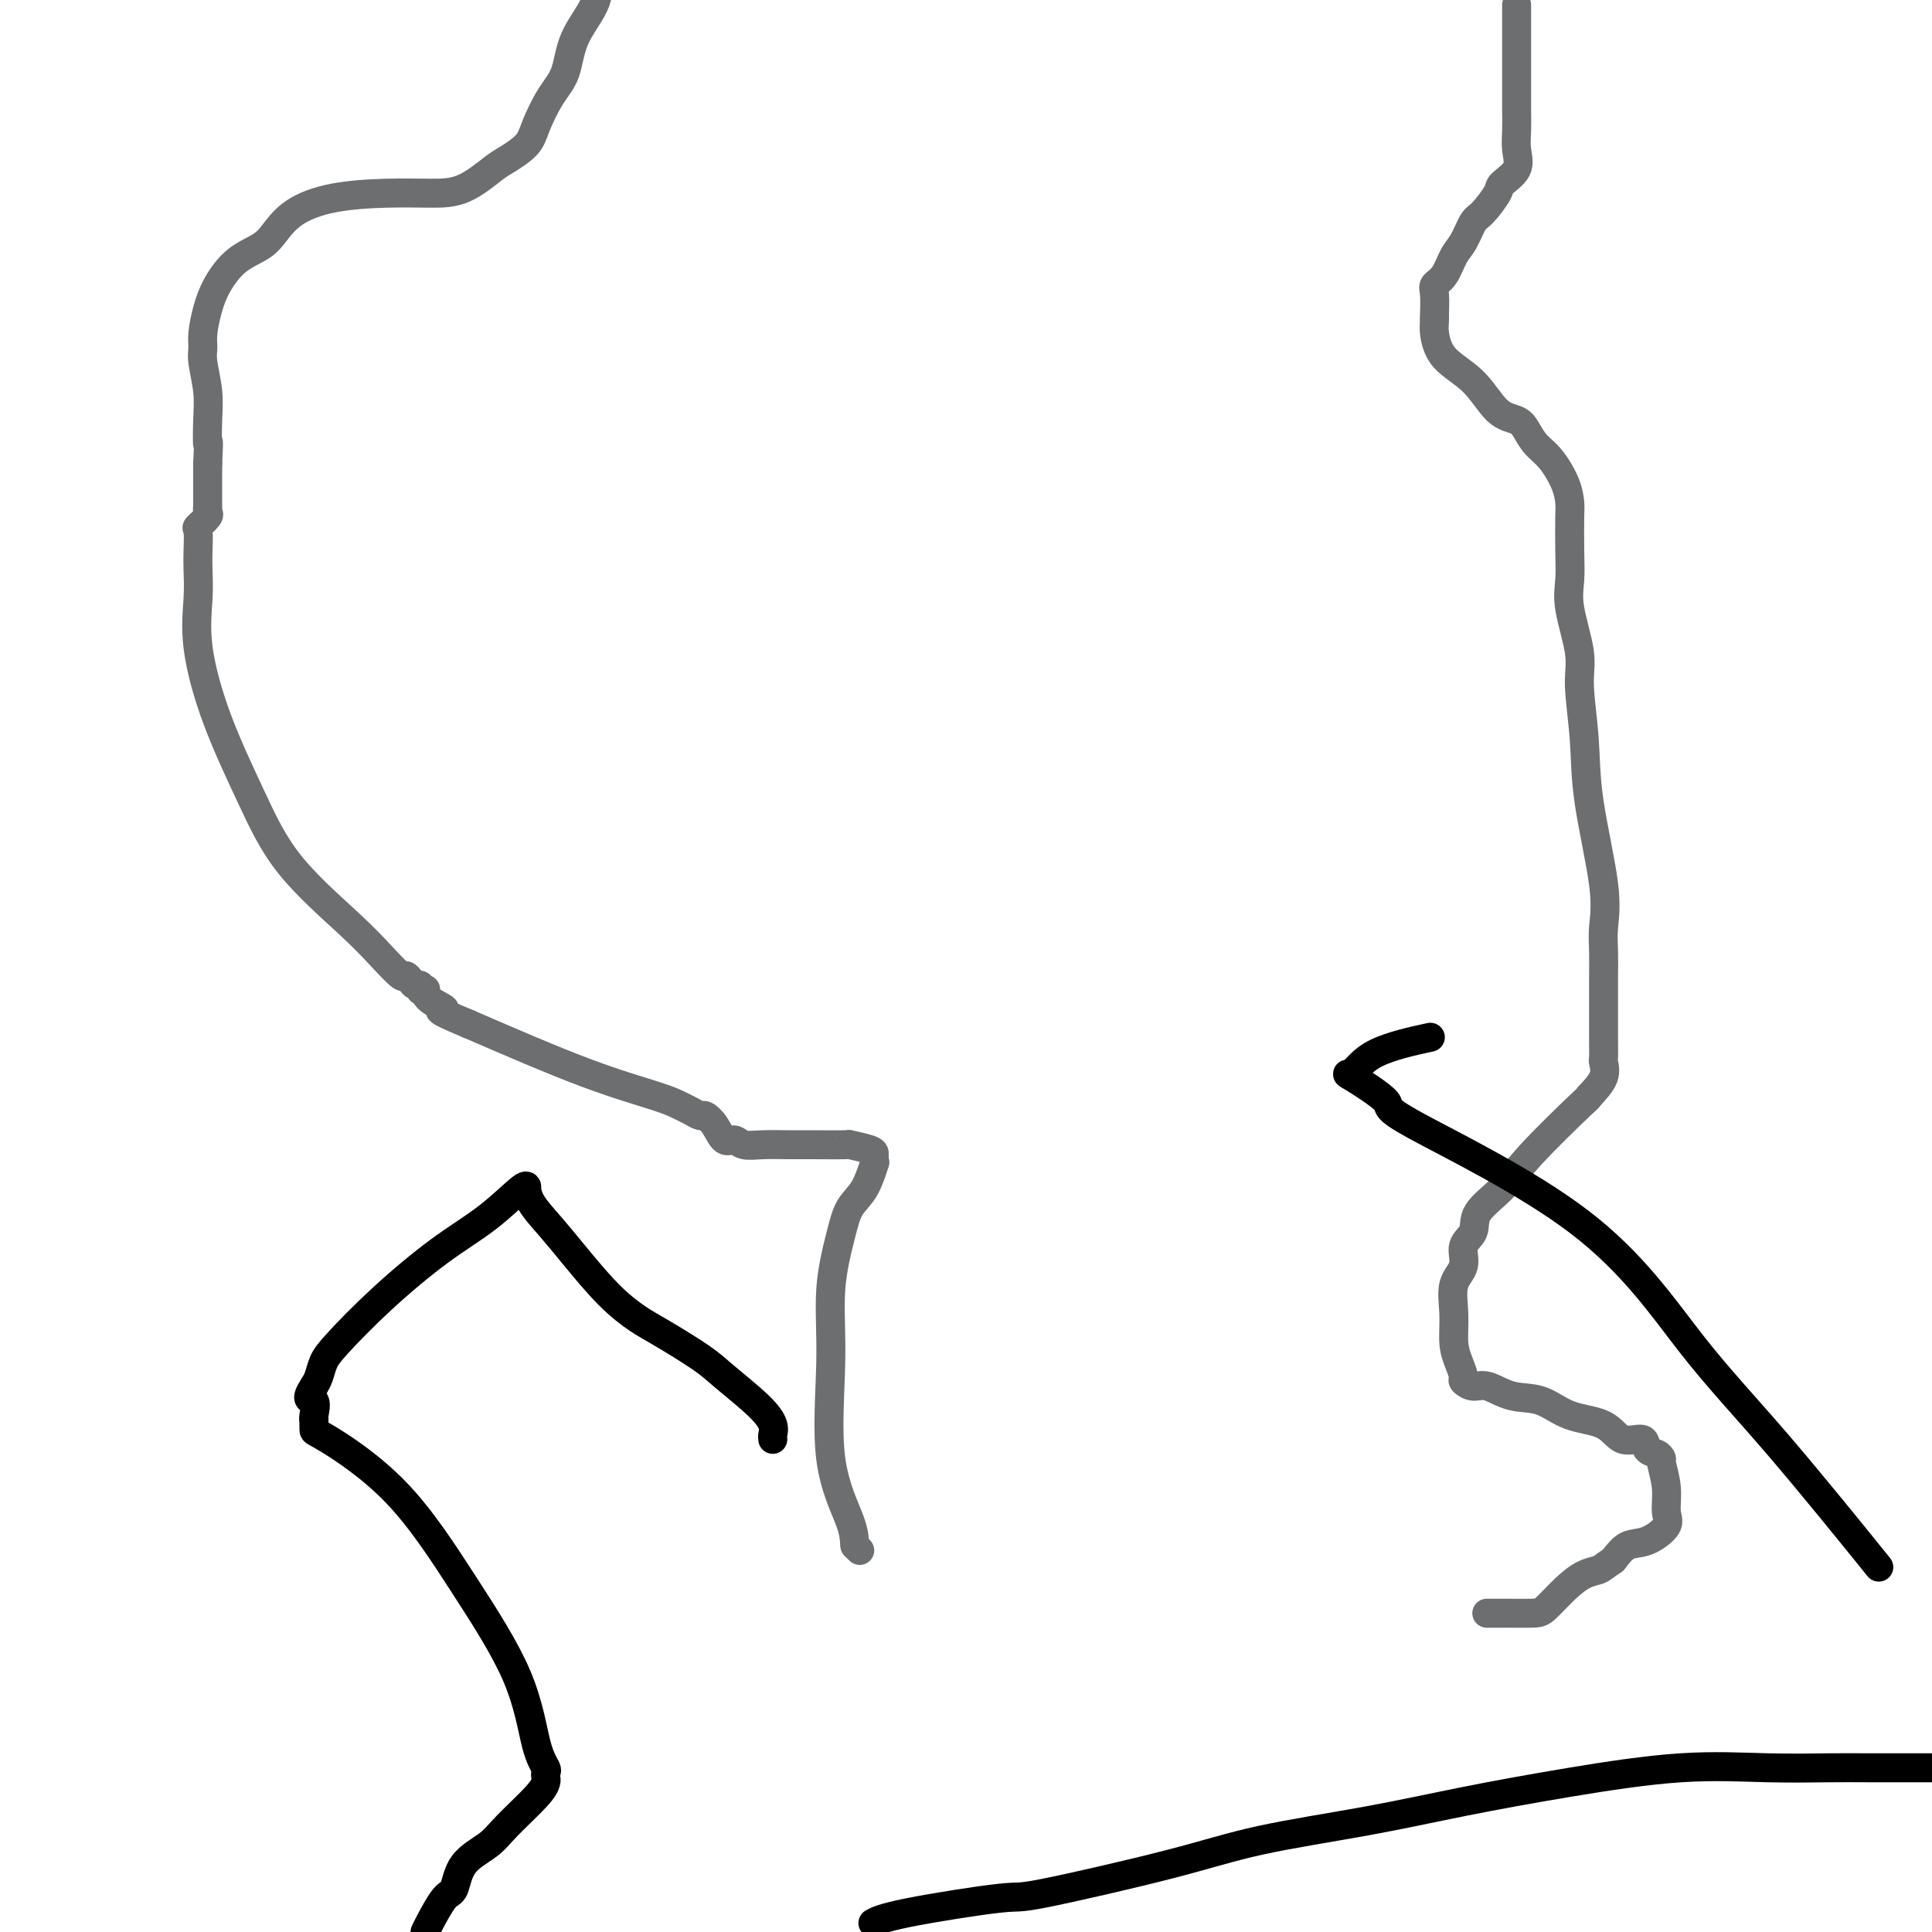
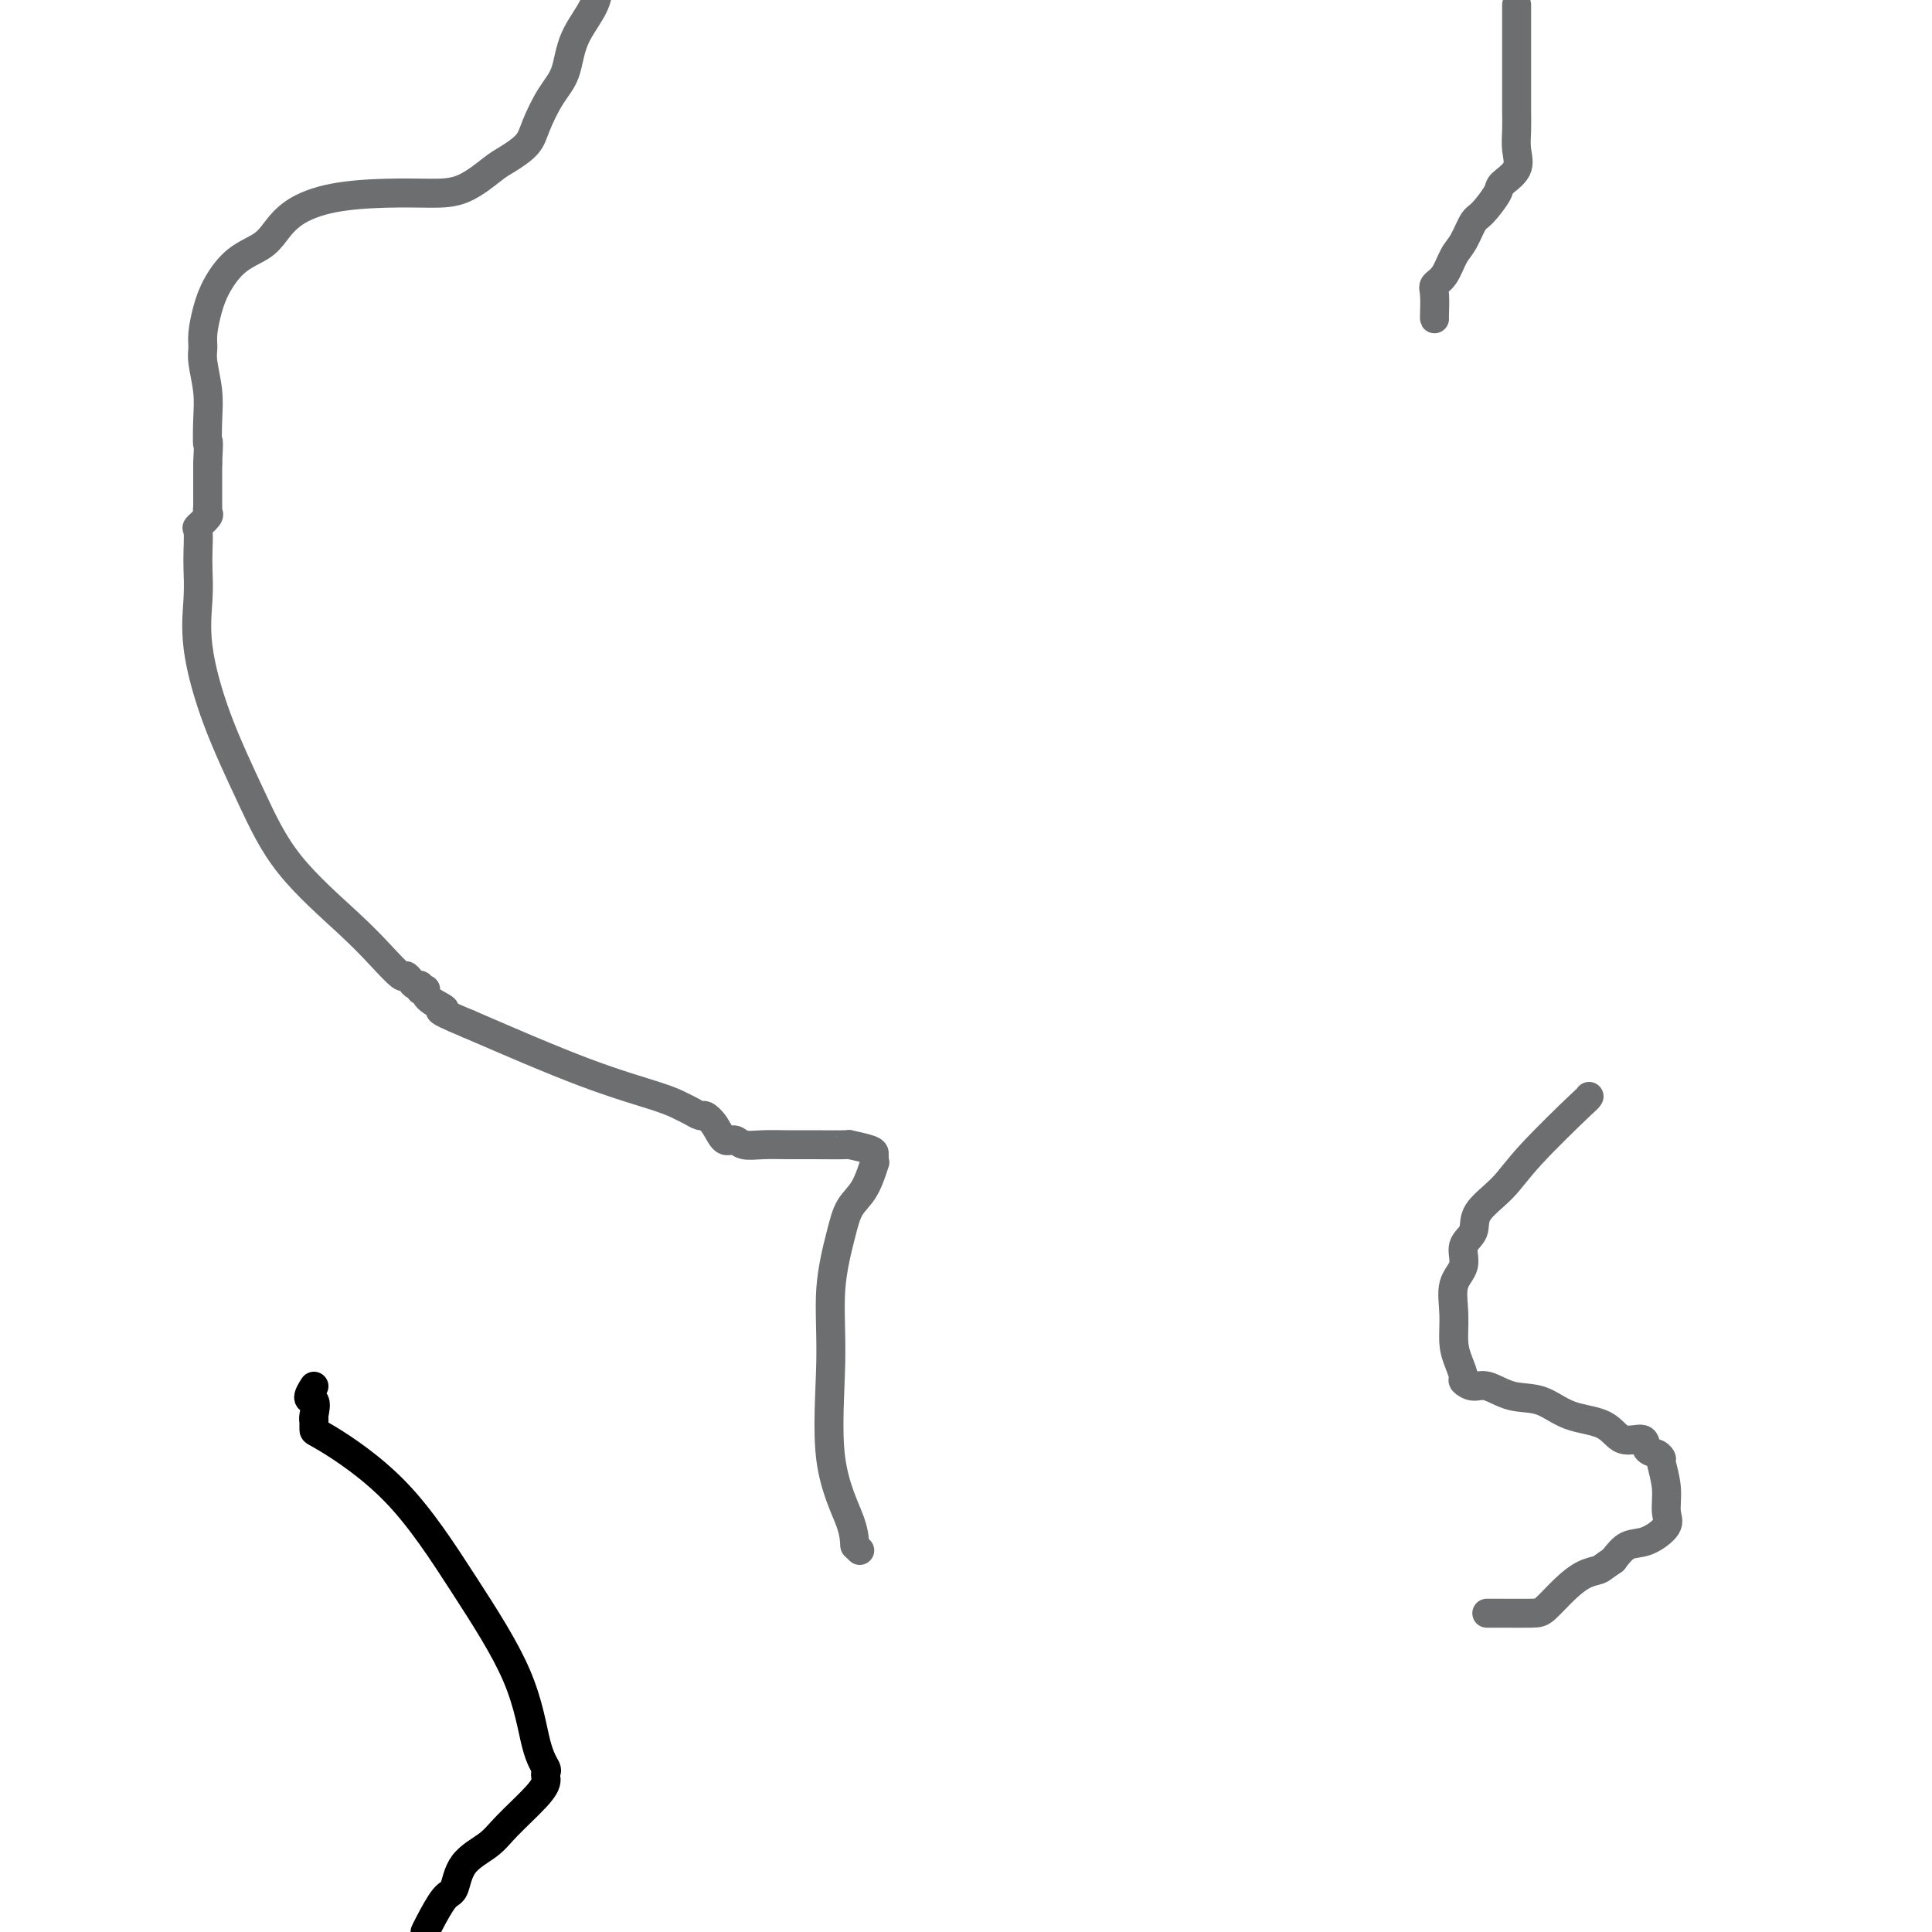
<svg xmlns="http://www.w3.org/2000/svg" viewBox="0 0 400 400" version="1.1">
  <g fill="none" stroke="#6D6E70" stroke-width="6" stroke-linecap="round" stroke-linejoin="round">
    <path d="M178,321c0.000,0.000 -1.000,-1.000 -1,-1" />
    <path d="M177,320c-0.137,-0.769 0.022,-2.192 -1,-5c-1.022,-2.808 -3.225,-6.999 -4,-13c-0.775,-6.001 -0.121,-13.810 0,-20c0.121,-6.190 -0.289,-10.760 0,-15c0.289,-4.240 1.279,-8.151 2,-11c0.721,-2.849 1.174,-4.637 2,-6c0.826,-1.363 2.025,-2.302 3,-4c0.975,-1.698 1.726,-4.157 2,-5c0.274,-0.843 0.072,-0.072 0,0c-0.072,0.072 -0.013,-0.555 0,-1c0.013,-0.445 -0.019,-0.708 0,-1c0.019,-0.292 0.089,-0.614 -1,-1c-1.089,-0.386 -3.337,-0.836 -4,-1c-0.663,-0.164 0.257,-0.043 -1,0c-1.257,0.043 -4.693,0.007 -7,0c-2.307,-0.007 -3.486,0.015 -5,0c-1.514,-0.015 -3.364,-0.066 -5,0c-1.636,0.066 -3.058,0.248 -4,0c-0.942,-0.248 -1.403,-0.927 -2,-1c-0.597,-0.073 -1.329,0.461 -2,0c-0.671,-0.461 -1.281,-1.916 -2,-3c-0.719,-1.084 -1.546,-1.798 -2,-2c-0.454,-0.202 -0.534,0.106 -1,0c-0.466,-0.106 -1.318,-0.628 -2,-1c-0.682,-0.372 -1.193,-0.595 -2,-1c-0.807,-0.405 -1.910,-0.994 -5,-2c-3.090,-1.006 -8.169,-2.430 -15,-5c-6.831,-2.570 -15.416,-6.285 -24,-10" />
    <path d="M97,212c-8.548,-3.530 -5.419,-2.854 -5,-3c0.419,-0.146 -1.873,-1.115 -3,-2c-1.127,-0.885 -1.090,-1.686 -1,-2c0.090,-0.314 0.231,-0.139 0,0c-0.231,0.139 -0.836,0.243 -1,0c-0.164,-0.243 0.113,-0.833 0,-1c-0.113,-0.167 -0.615,0.088 -1,0c-0.385,-0.088 -0.651,-0.520 -1,-1c-0.349,-0.480 -0.780,-1.007 -1,-1c-0.220,0.007 -0.230,0.547 -1,0c-0.770,-0.547 -2.302,-2.183 -4,-4c-1.698,-1.817 -3.562,-3.816 -7,-7c-3.438,-3.184 -8.448,-7.554 -12,-12c-3.552,-4.446 -5.645,-8.969 -8,-14c-2.355,-5.031 -4.971,-10.571 -7,-16c-2.029,-5.429 -3.471,-10.748 -4,-15c-0.529,-4.252 -0.144,-7.439 0,-10c0.144,-2.561 0.046,-4.497 0,-6c-0.046,-1.503 -0.041,-2.573 0,-4c0.041,-1.427 0.116,-3.210 0,-4c-0.116,-0.790 -0.423,-0.588 0,-1c0.423,-0.412 1.578,-1.440 2,-2c0.422,-0.560 0.113,-0.653 0,-1c-0.113,-0.347 -0.030,-0.947 0,-1c0.030,-0.053 0.008,0.441 0,0c-0.008,-0.441 -0.002,-1.817 0,-3c0.002,-1.183 0.001,-2.173 0,-3c-0.001,-0.827 -0.000,-1.492 0,-2c0.000,-0.508 0.000,-0.859 0,-1c-0.000,-0.141 -0.000,-0.070 0,0" />
    <path d="M43,96c0.314,-6.555 0.098,-3.944 0,-4c-0.098,-0.056 -0.080,-2.779 0,-5c0.080,-2.221 0.220,-3.941 0,-6c-0.220,-2.059 -0.800,-4.457 -1,-6c-0.200,-1.543 -0.018,-2.230 0,-3c0.018,-0.770 -0.126,-1.623 0,-3c0.126,-1.377 0.522,-3.277 1,-5c0.478,-1.723 1.038,-3.269 2,-5c0.962,-1.731 2.328,-3.647 4,-5c1.672,-1.353 3.651,-2.142 5,-3c1.349,-0.858 2.067,-1.785 3,-3c0.933,-1.215 2.081,-2.718 4,-4c1.919,-1.282 4.608,-2.343 8,-3c3.392,-0.657 7.487,-0.910 11,-1c3.513,-0.090 6.443,-0.019 9,0c2.557,0.019 4.739,-0.015 7,-1c2.261,-0.985 4.600,-2.920 6,-4c1.400,-1.080 1.860,-1.304 3,-2c1.140,-0.696 2.961,-1.864 4,-3c1.039,-1.136 1.298,-2.242 2,-4c0.702,-1.758 1.848,-4.170 3,-6c1.152,-1.830 2.309,-3.078 3,-5c0.691,-1.922 0.917,-4.517 2,-7c1.083,-2.483 3.024,-4.852 4,-7c0.976,-2.148 0.988,-4.074 1,-6" />
    <path d="M314,1c0.000,0.326 0.000,0.651 0,1c-0.000,0.349 -0.000,0.721 0,1c0.000,0.279 0.000,0.464 0,1c-0.000,0.536 -0.000,1.424 0,2c0.000,0.576 0.000,0.842 0,2c-0.000,1.158 -0.001,3.208 0,5c0.001,1.792 0.003,3.326 0,5c-0.003,1.674 -0.012,3.488 0,5c0.012,1.512 0.044,2.720 0,4c-0.044,1.280 -0.165,2.630 0,4c0.165,1.370 0.616,2.760 0,4c-0.616,1.240 -2.301,2.331 -3,3c-0.699,0.669 -0.414,0.915 -1,2c-0.586,1.085 -2.043,3.008 -3,4c-0.957,0.992 -1.413,1.053 -2,2c-0.587,0.947 -1.306,2.779 -2,4c-0.694,1.221 -1.363,1.830 -2,3c-0.637,1.170 -1.243,2.902 -2,4c-0.757,1.098 -1.667,1.562 -2,2c-0.333,0.438 -0.090,0.849 0,2c0.090,1.151 0.026,3.043 0,4c-0.026,0.957 -0.013,0.978 0,1" />
-     <path d="M297,66c-0.041,1.516 -0.145,1.806 0,3c0.145,1.194 0.539,3.292 2,5c1.461,1.708 3.990,3.027 6,5c2.010,1.973 3.500,4.599 5,6c1.500,1.401 3.011,1.578 4,2c0.989,0.422 1.456,1.090 2,2c0.544,0.910 1.165,2.064 2,3c0.835,0.936 1.884,1.656 3,3c1.116,1.344 2.300,3.314 3,5c0.700,1.686 0.918,3.090 1,4c0.082,0.910 0.030,1.327 0,3c-0.030,1.673 -0.037,4.602 0,7c0.037,2.398 0.119,4.265 0,6c-0.119,1.735 -0.437,3.339 0,6c0.437,2.661 1.631,6.380 2,9c0.369,2.620 -0.087,4.143 0,7c0.087,2.857 0.717,7.049 1,11c0.283,3.951 0.219,7.660 1,13c0.781,5.340 2.405,12.313 3,17c0.595,4.687 0.159,7.090 0,9c-0.159,1.910 -0.043,3.326 0,5c0.043,1.674 0.011,3.605 0,5c-0.011,1.395 -0.003,2.253 0,3c0.003,0.747 0.001,1.384 0,2c-0.001,0.616 -0.001,1.210 0,2c0.001,0.790 0.002,1.775 0,3c-0.002,1.225 -0.009,2.690 0,4c0.009,1.310 0.033,2.464 0,3c-0.033,0.536 -0.124,0.452 0,1c0.124,0.548 0.464,1.728 0,3c-0.464,1.272 -1.732,2.636 -3,4" />
    <path d="M329,227c-0.386,0.561 0.147,-0.037 -2,2c-2.147,2.037 -6.976,6.708 -10,10c-3.024,3.292 -4.244,5.206 -6,7c-1.756,1.794 -4.047,3.468 -5,5c-0.953,1.532 -0.567,2.922 -1,4c-0.433,1.078 -1.686,1.846 -2,3c-0.314,1.154 0.311,2.696 0,4c-0.311,1.304 -1.557,2.370 -2,4c-0.443,1.630 -0.082,3.823 0,6c0.082,2.177 -0.116,4.339 0,6c0.116,1.661 0.546,2.821 1,4c0.454,1.179 0.930,2.376 1,3c0.070,0.624 -0.268,0.676 0,1c0.268,0.324 1.142,0.920 2,1c0.858,0.080 1.700,-0.356 3,0c1.300,0.356 3.060,1.505 5,2c1.940,0.495 4.061,0.337 6,1c1.939,0.663 3.695,2.146 6,3c2.305,0.854 5.160,1.079 7,2c1.840,0.921 2.665,2.538 4,3c1.335,0.462 3.180,-0.230 4,0c0.820,0.230 0.616,1.382 1,2c0.384,0.618 1.356,0.700 2,1c0.644,0.300 0.960,0.817 1,1c0.040,0.183 -0.197,0.032 0,1c0.197,0.968 0.829,3.056 1,5c0.171,1.944 -0.117,3.745 0,5c0.117,1.255 0.640,1.965 0,3c-0.640,1.035 -2.441,2.394 -4,3c-1.559,0.606 -2.874,0.459 -4,1c-1.126,0.541 -2.063,1.771 -3,3" />
    <path d="M334,323c-2.249,1.508 -2.370,1.777 -3,2c-0.630,0.223 -1.768,0.399 -3,1c-1.232,0.601 -2.558,1.625 -4,3c-1.442,1.375 -3.000,3.100 -4,4c-1.000,0.900 -1.443,0.973 -3,1c-1.557,0.027 -4.227,0.007 -6,0c-1.773,-0.007 -2.649,-0.002 -3,0c-0.351,0.002 -0.175,0.001 0,0" />
  </g>
  <g fill="none" stroke="#000000" stroke-width="6" stroke-linecap="round" stroke-linejoin="round">
-     <path d="M160,298c-0.041,-0.275 -0.082,-0.550 0,-1c0.082,-0.450 0.287,-1.076 0,-2c-0.287,-0.924 -1.064,-2.147 -3,-4c-1.936,-1.853 -5.029,-4.337 -7,-6c-1.971,-1.663 -2.820,-2.506 -5,-4c-2.180,-1.494 -5.692,-3.641 -8,-5c-2.308,-1.359 -3.413,-1.931 -5,-3c-1.587,-1.069 -3.654,-2.634 -6,-5c-2.346,-2.366 -4.969,-5.533 -7,-8c-2.031,-2.467 -3.471,-4.235 -5,-6c-1.529,-1.765 -3.147,-3.527 -4,-5c-0.853,-1.473 -0.943,-2.657 -1,-3c-0.057,-0.343 -0.083,0.154 0,0c0.083,-0.154 0.276,-0.961 -1,0c-1.276,0.961 -4.019,3.688 -7,6c-2.981,2.312 -6.199,4.209 -10,7c-3.801,2.791 -8.184,6.477 -12,10c-3.816,3.523 -7.064,6.882 -9,9c-1.936,2.118 -2.560,2.993 -3,4c-0.440,1.007 -0.697,2.145 -1,3c-0.303,0.855 -0.651,1.428 -1,2" />
    <path d="M65,287c-2.166,3.301 -0.580,2.552 0,3c0.580,0.448 0.156,2.092 0,3c-0.156,0.908 -0.043,1.079 0,1c0.043,-0.079 0.015,-0.407 0,0c-0.015,0.407 -0.016,1.550 0,2c0.016,0.450 0.048,0.206 3,2c2.952,1.794 8.823,5.626 14,11c5.177,5.374 9.660,12.290 14,19c4.340,6.710 8.536,13.213 11,19c2.464,5.787 3.197,10.859 4,14c0.803,3.141 1.677,4.350 2,5c0.323,0.650 0.095,0.740 0,1c-0.095,0.260 -0.057,0.691 0,1c0.057,0.309 0.131,0.496 0,1c-0.131,0.504 -0.468,1.326 -2,3c-1.532,1.674 -4.257,4.199 -6,6c-1.743,1.801 -2.502,2.878 -4,4c-1.498,1.122 -3.736,2.290 -5,4c-1.264,1.710 -1.555,3.964 -2,5c-0.445,1.036 -1.043,0.856 -2,2c-0.957,1.144 -2.273,3.613 -3,5c-0.727,1.387 -0.863,1.694 -1,2" />
-     <path d="M181,398c-0.241,0.133 -0.482,0.266 0,0c0.482,-0.266 1.687,-0.931 7,-2c5.313,-1.069 14.734,-2.543 19,-3c4.266,-0.457 3.379,0.104 9,-1c5.621,-1.104 17.751,-3.873 26,-6c8.249,-2.127 12.617,-3.611 19,-5c6.383,-1.389 14.781,-2.684 22,-4c7.219,-1.316 13.259,-2.654 20,-4c6.741,-1.346 14.184,-2.700 22,-4c7.816,-1.300 16.005,-2.544 23,-3c6.995,-0.456 12.794,-0.122 18,0c5.206,0.122 9.818,0.033 13,0c3.182,-0.033 4.934,-0.009 8,0c3.066,0.009 7.448,0.003 10,0c2.552,-0.003 3.276,-0.001 4,0" />
-     <path d="M387,322c1.721,2.129 3.442,4.259 0,0c-3.442,-4.259 -12.046,-14.905 -19,-23c-6.954,-8.095 -12.257,-13.638 -18,-21c-5.743,-7.362 -11.926,-16.544 -23,-25c-11.074,-8.456 -27.039,-16.187 -34,-20c-6.961,-3.813 -4.918,-3.709 -6,-5c-1.082,-1.291 -5.290,-3.979 -7,-5c-1.710,-1.021 -0.922,-0.377 0,-1c0.922,-0.623 1.979,-2.514 5,-4c3.021,-1.486 8.006,-2.567 10,-3c1.994,-0.433 0.997,-0.216 0,0" />
  </g>
</svg>